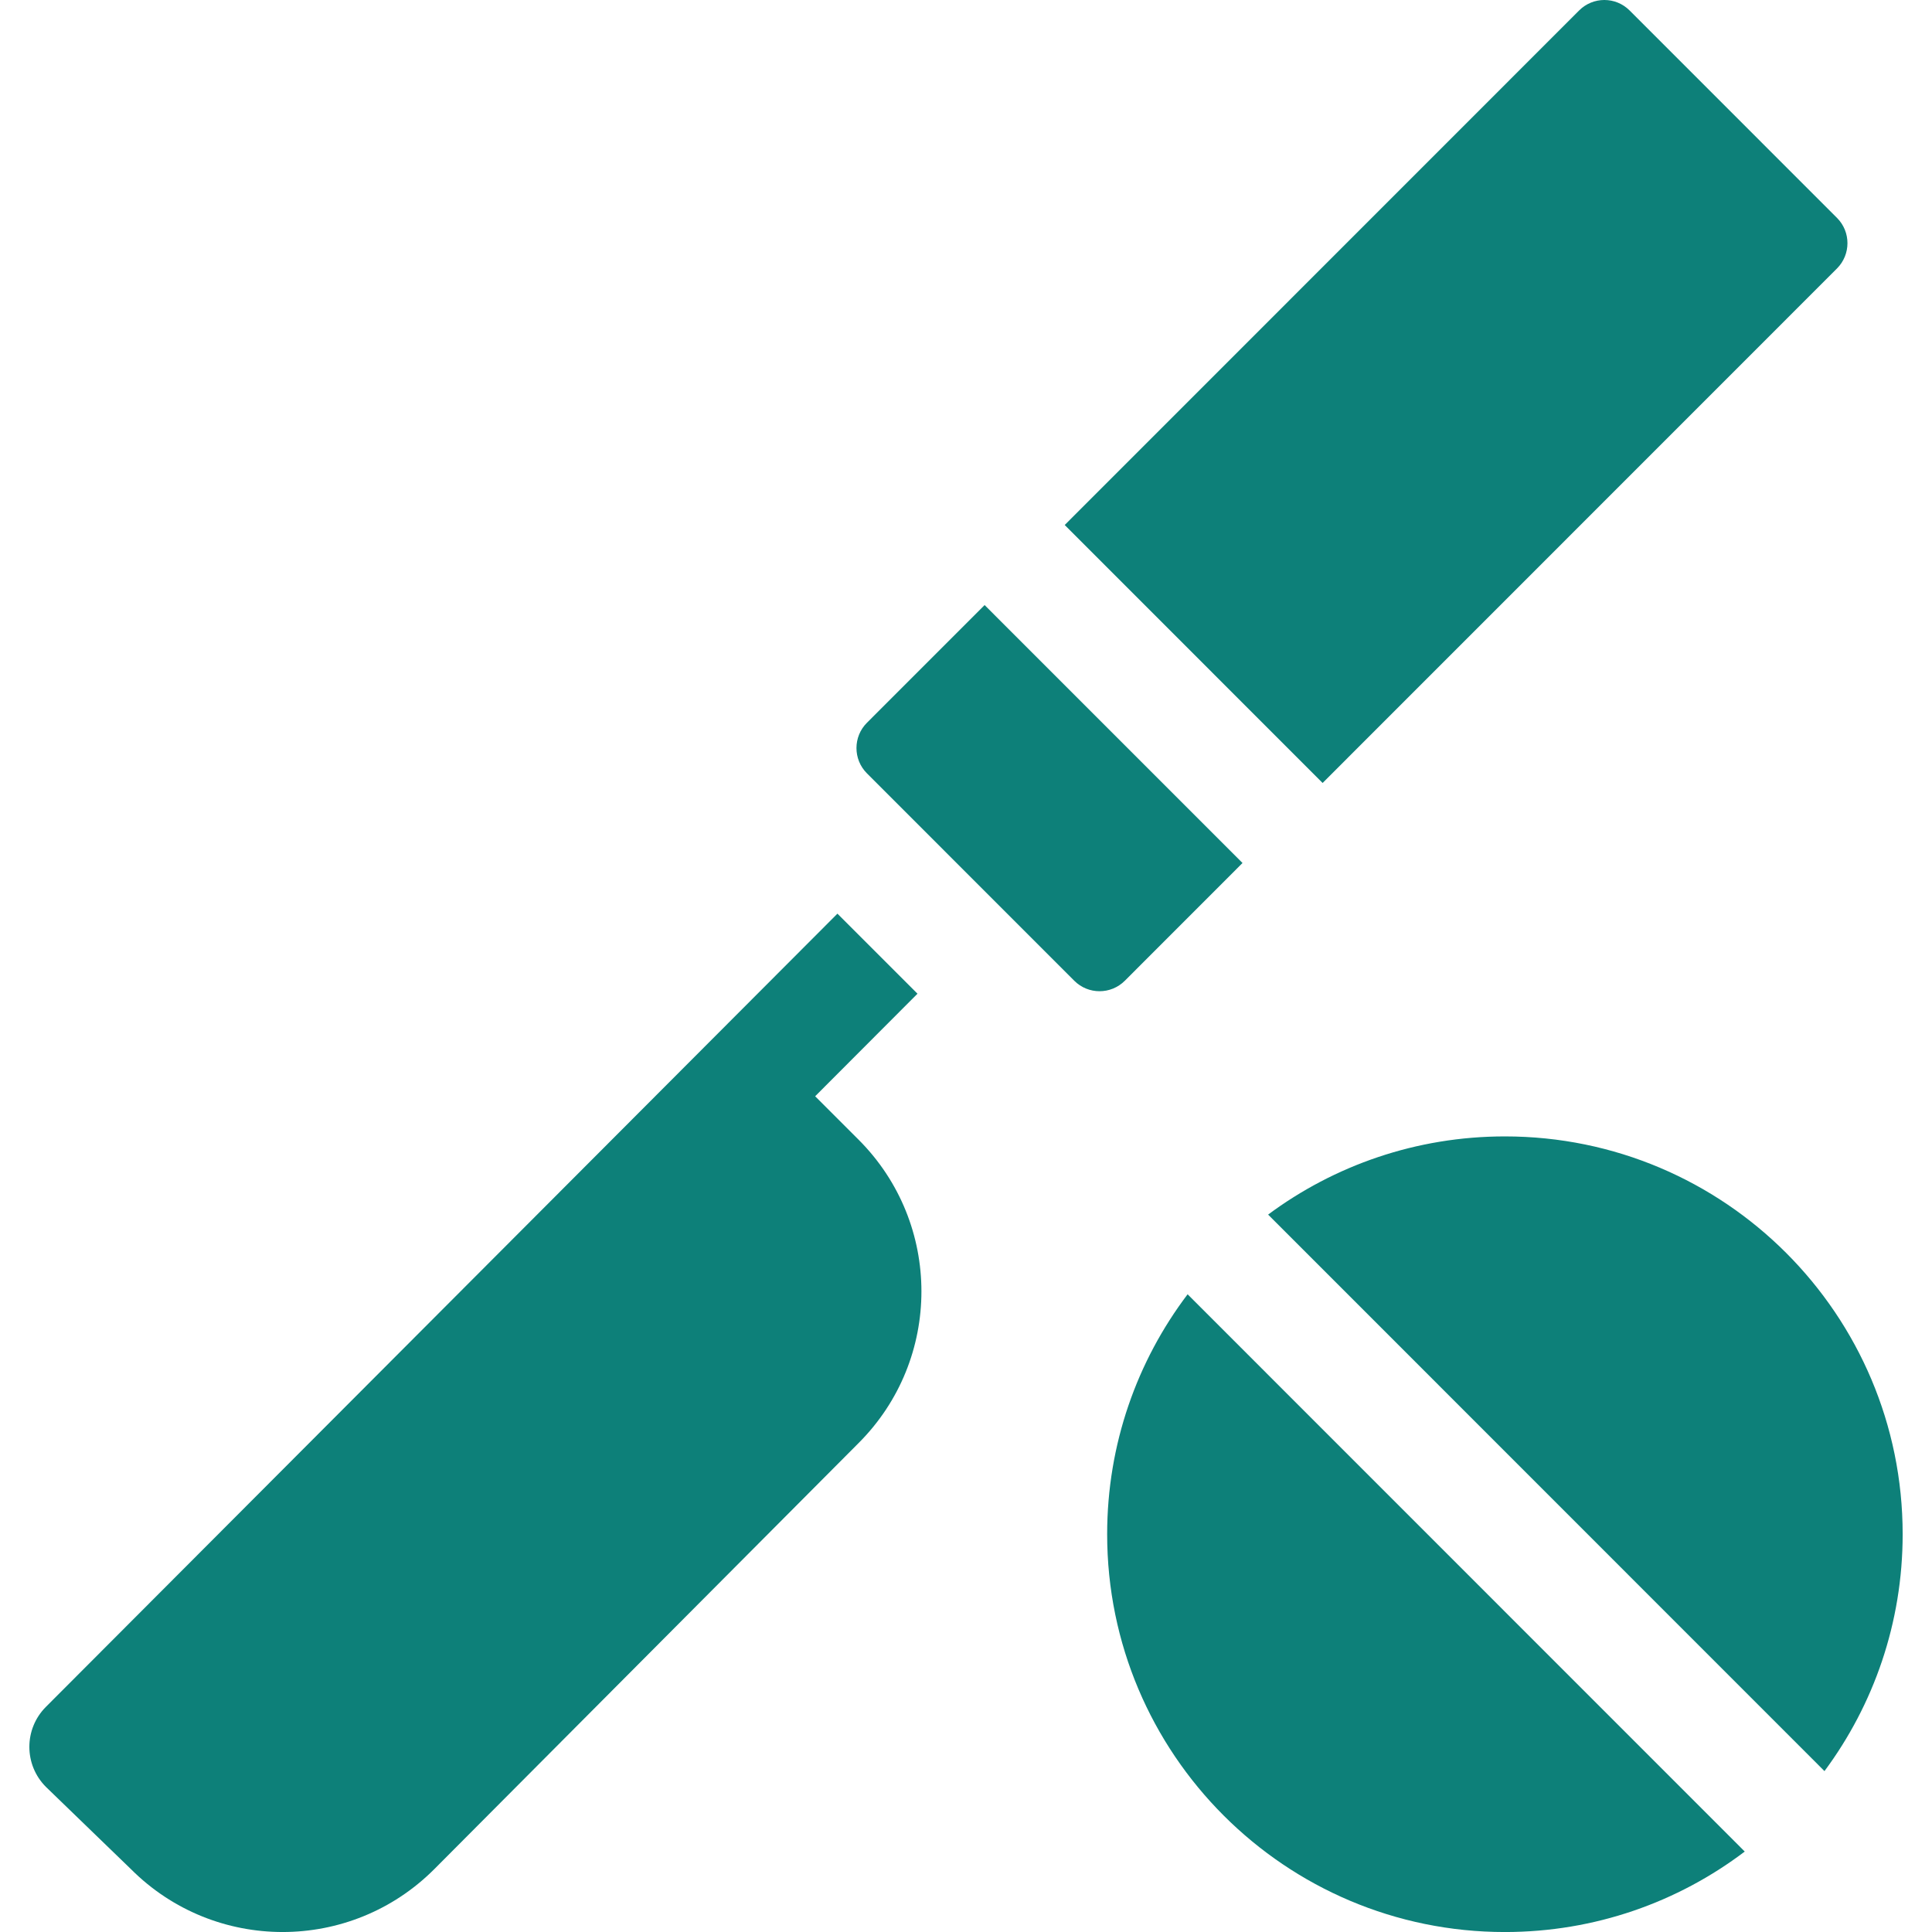
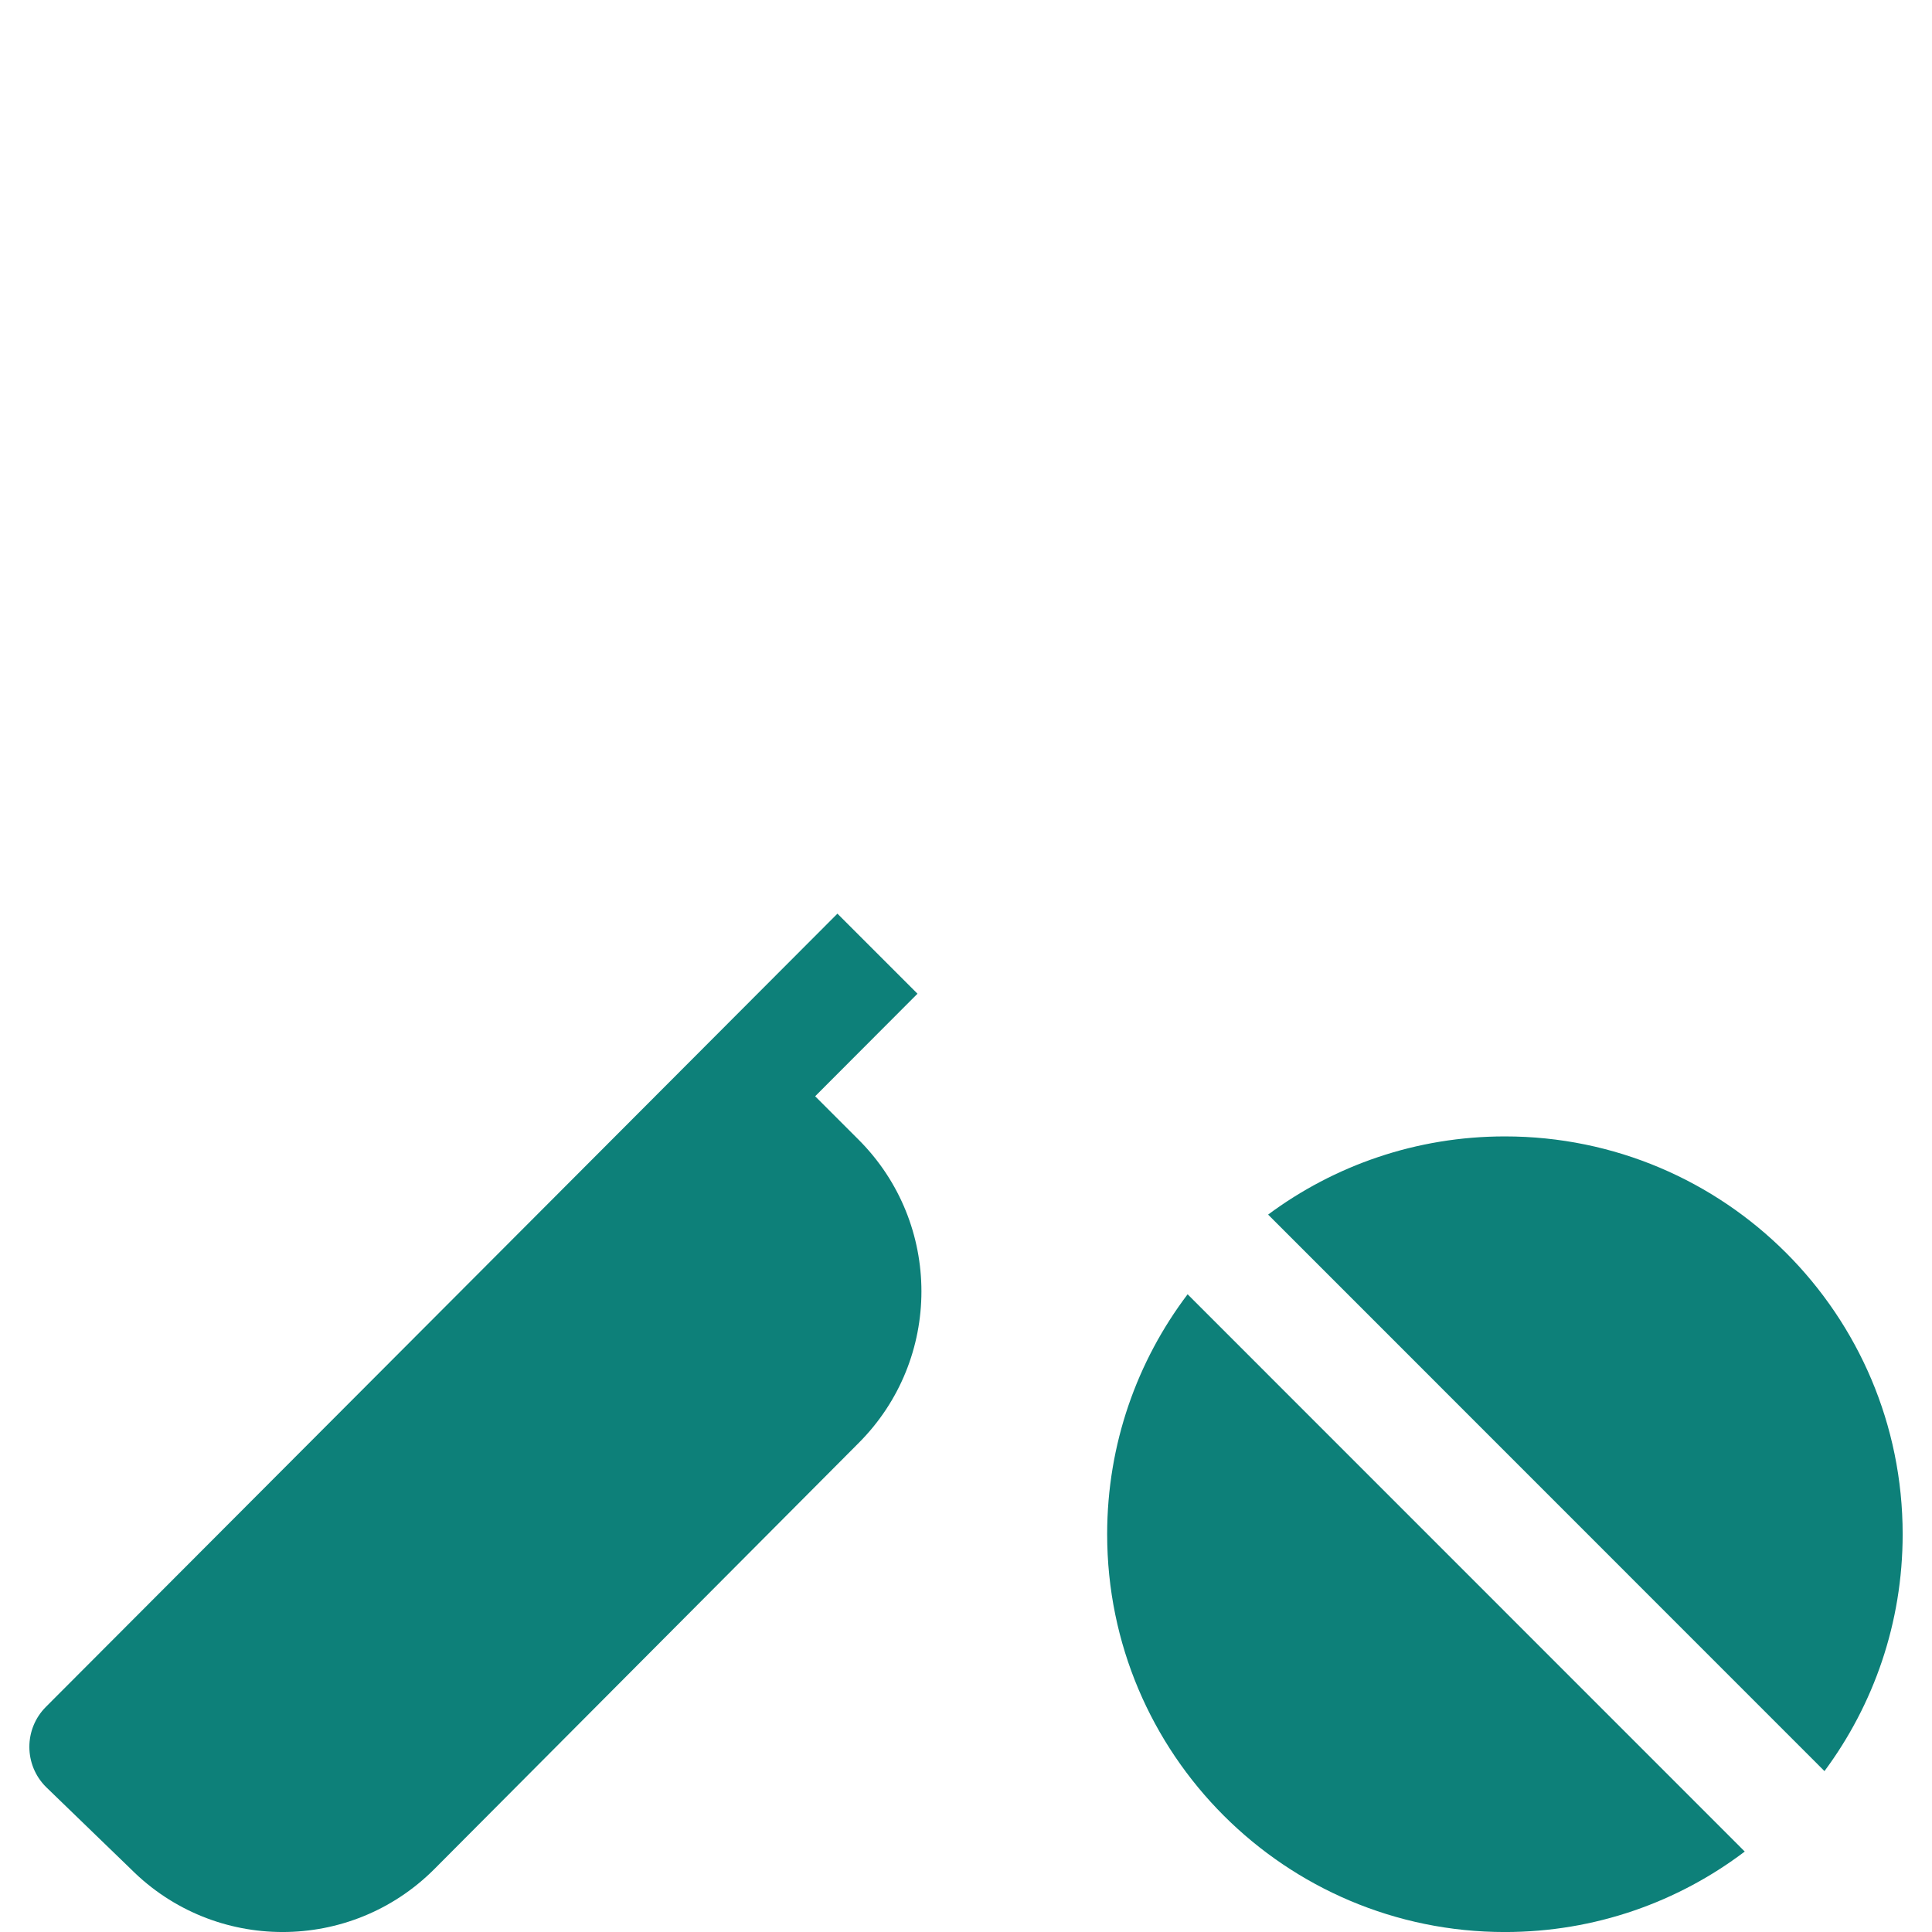
<svg xmlns="http://www.w3.org/2000/svg" width="64" height="64" viewBox="0 0 64 64" fill="none">
  <g clip-path="url(#clip0_2639_4213)">
-     <path d="M41.16 28.588L32.617 20.044C32.617 20.044 32.617 20.043 32.617 20.043L28.718 23.943C28.256 24.405 28.256 25.155 28.718 25.618L35.587 32.489C36.05 32.951 36.798 32.951 37.261 32.489L41.16 28.588Z" fill="#0D8079" />
-     <path d="M43.813 25.937L60.853 8.893C61.315 8.43 61.315 7.68 60.853 7.218L53.983 0.347C53.521 -0.116 52.772 -0.116 52.31 0.347L35.27 17.391L43.812 25.936C43.813 25.936 43.813 25.937 43.813 25.937Z" fill="#0D8079" />
    <path d="M49.853 37.645C46.914 37.645 44.199 38.608 42.008 40.235L60.438 58.67C62.065 56.477 63.028 53.763 63.028 50.823C63.028 43.545 57.129 37.645 49.853 37.645Z" fill="#0D8079" />
    <path d="M36.676 50.823C36.676 58.101 42.575 64.001 49.851 64.001C52.836 64.001 55.588 63.008 57.797 61.335L39.341 42.875C37.669 45.084 36.676 47.837 36.676 50.823Z" fill="#0D8079" />
    <path d="M27.003 36.315L30.393 32.918L27.741 30.266L1.521 56.542C0.789 57.275 0.79 58.463 1.523 59.195L4.34 61.92C7.113 64.694 11.611 64.694 14.384 61.92L28.443 47.802C31.217 45.028 31.217 40.53 28.443 37.755L27.003 36.315Z" fill="#0D8079" />
  </g>
  <defs>
    <clipPath id="clip0_2639_4213">
      <rect width="64" height="64" fill="white" />
    </clipPath>
  </defs>
</svg>